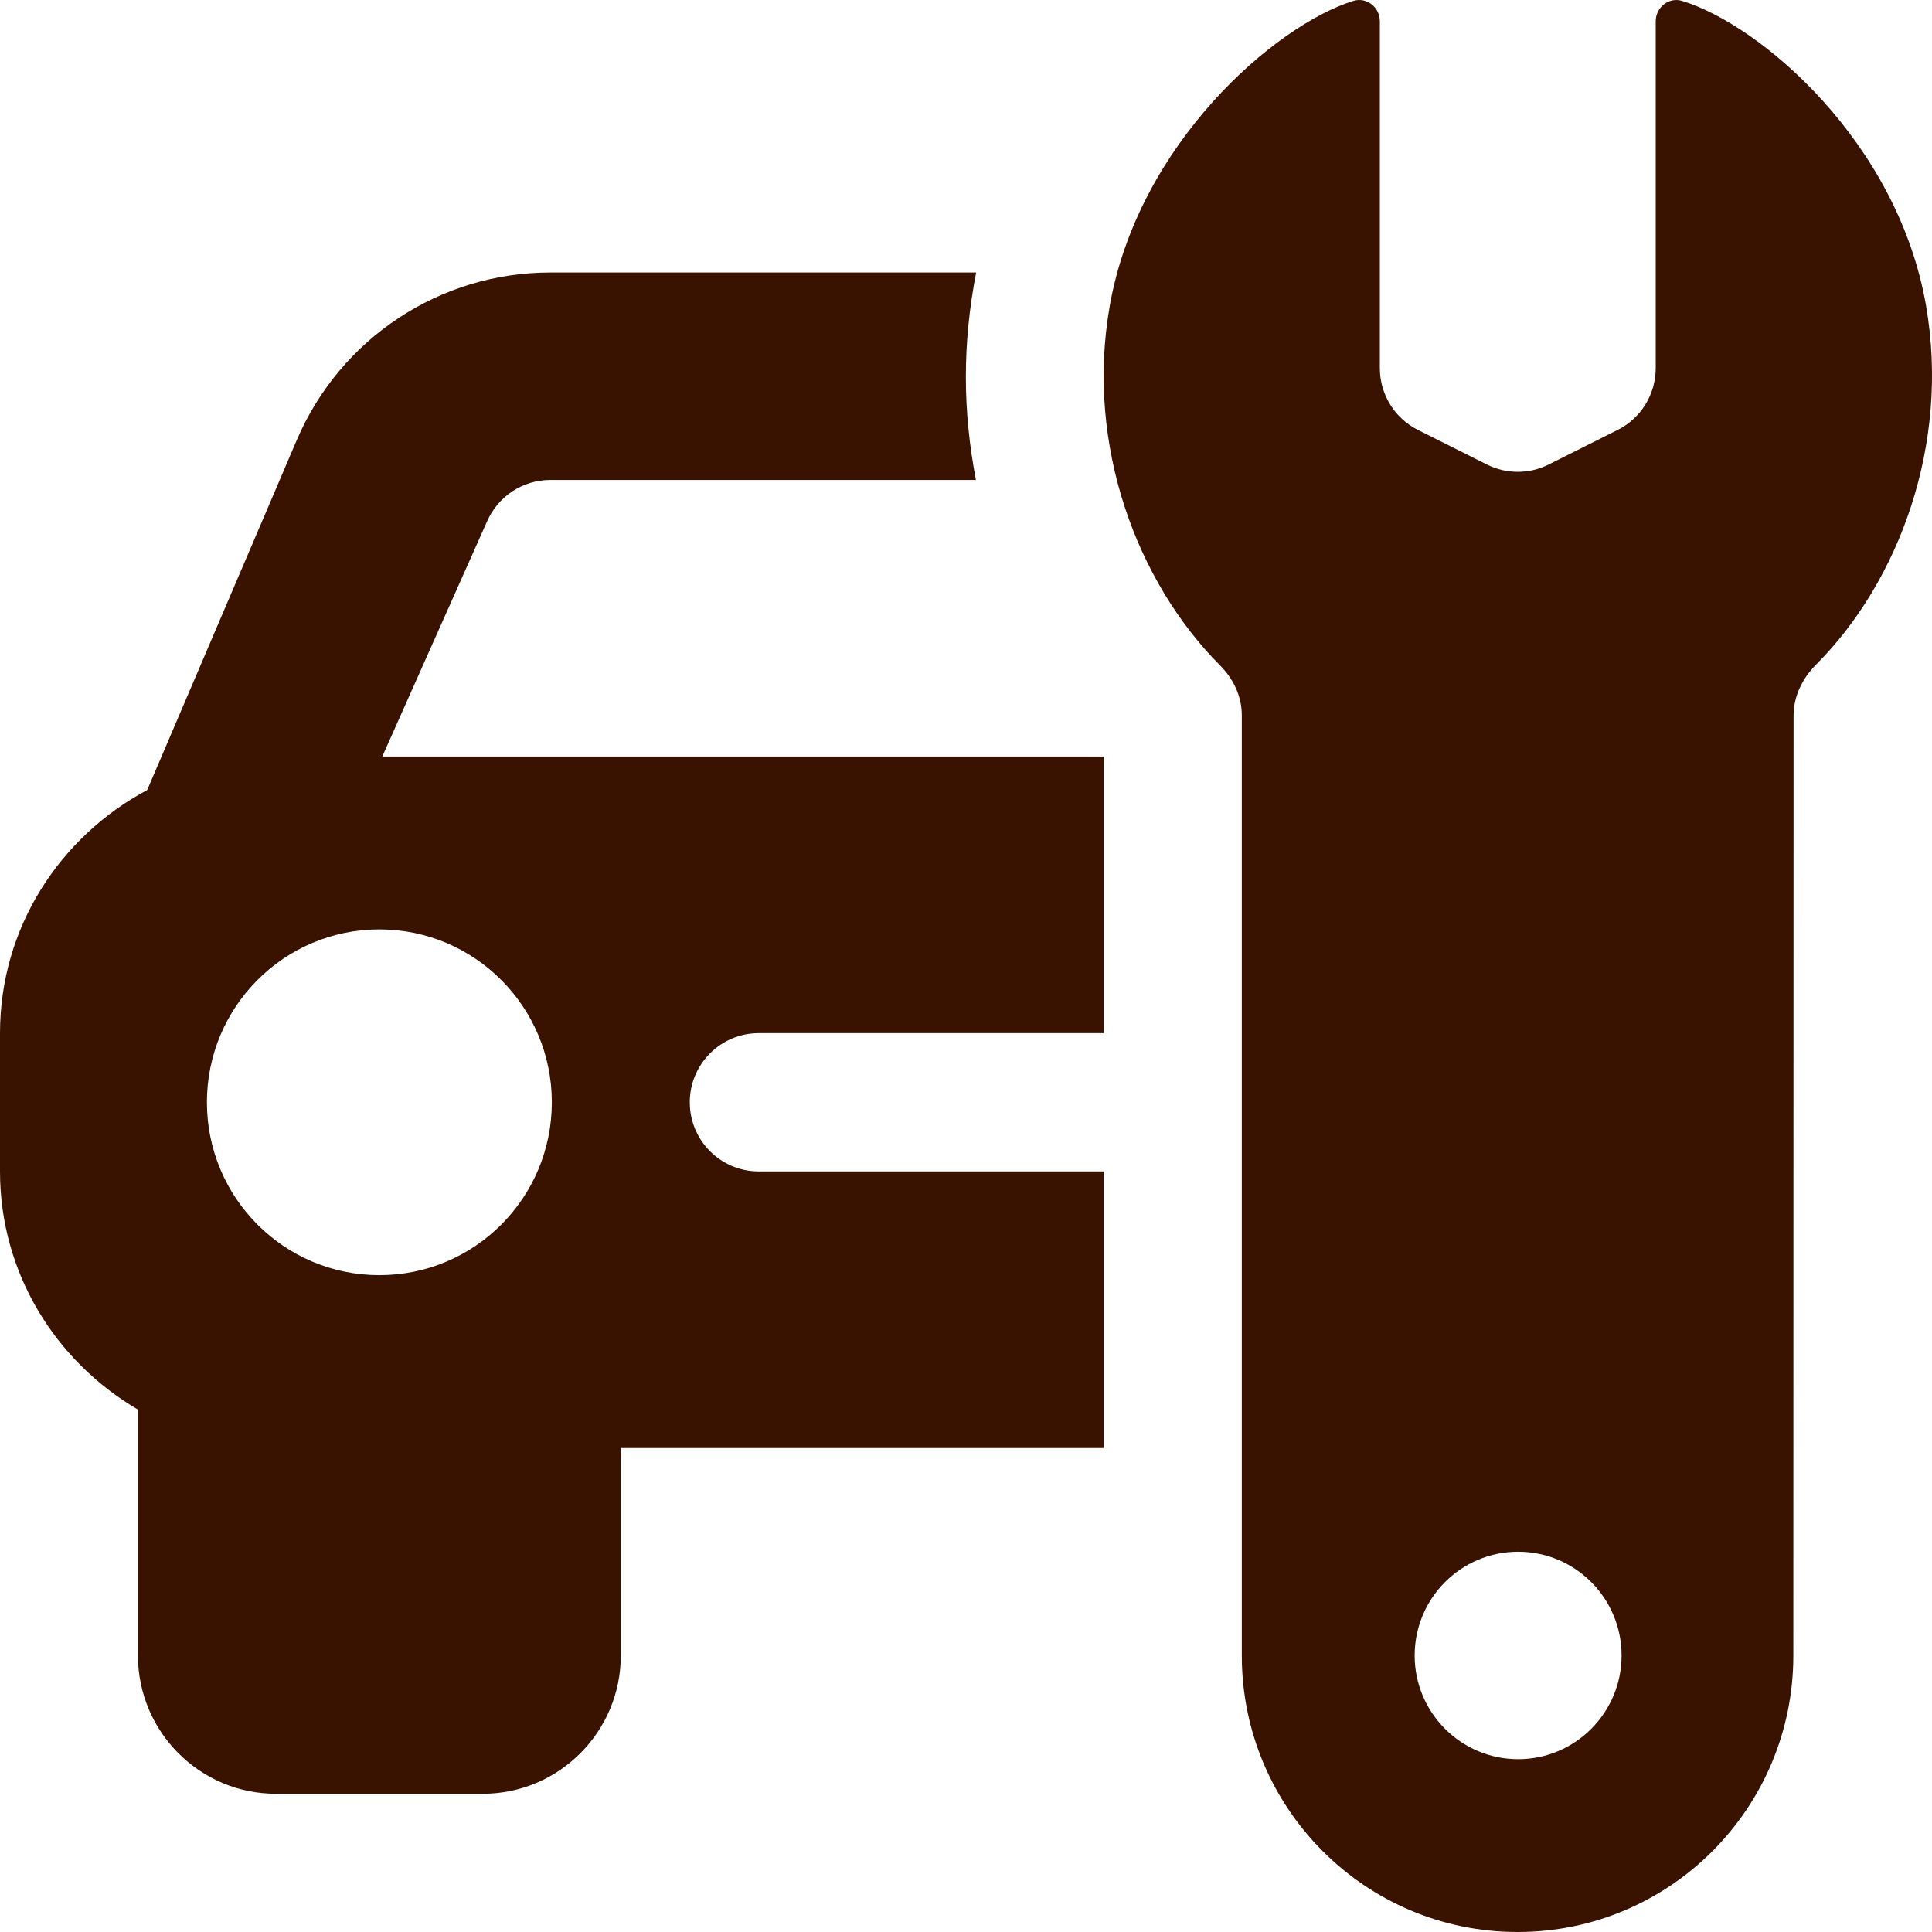
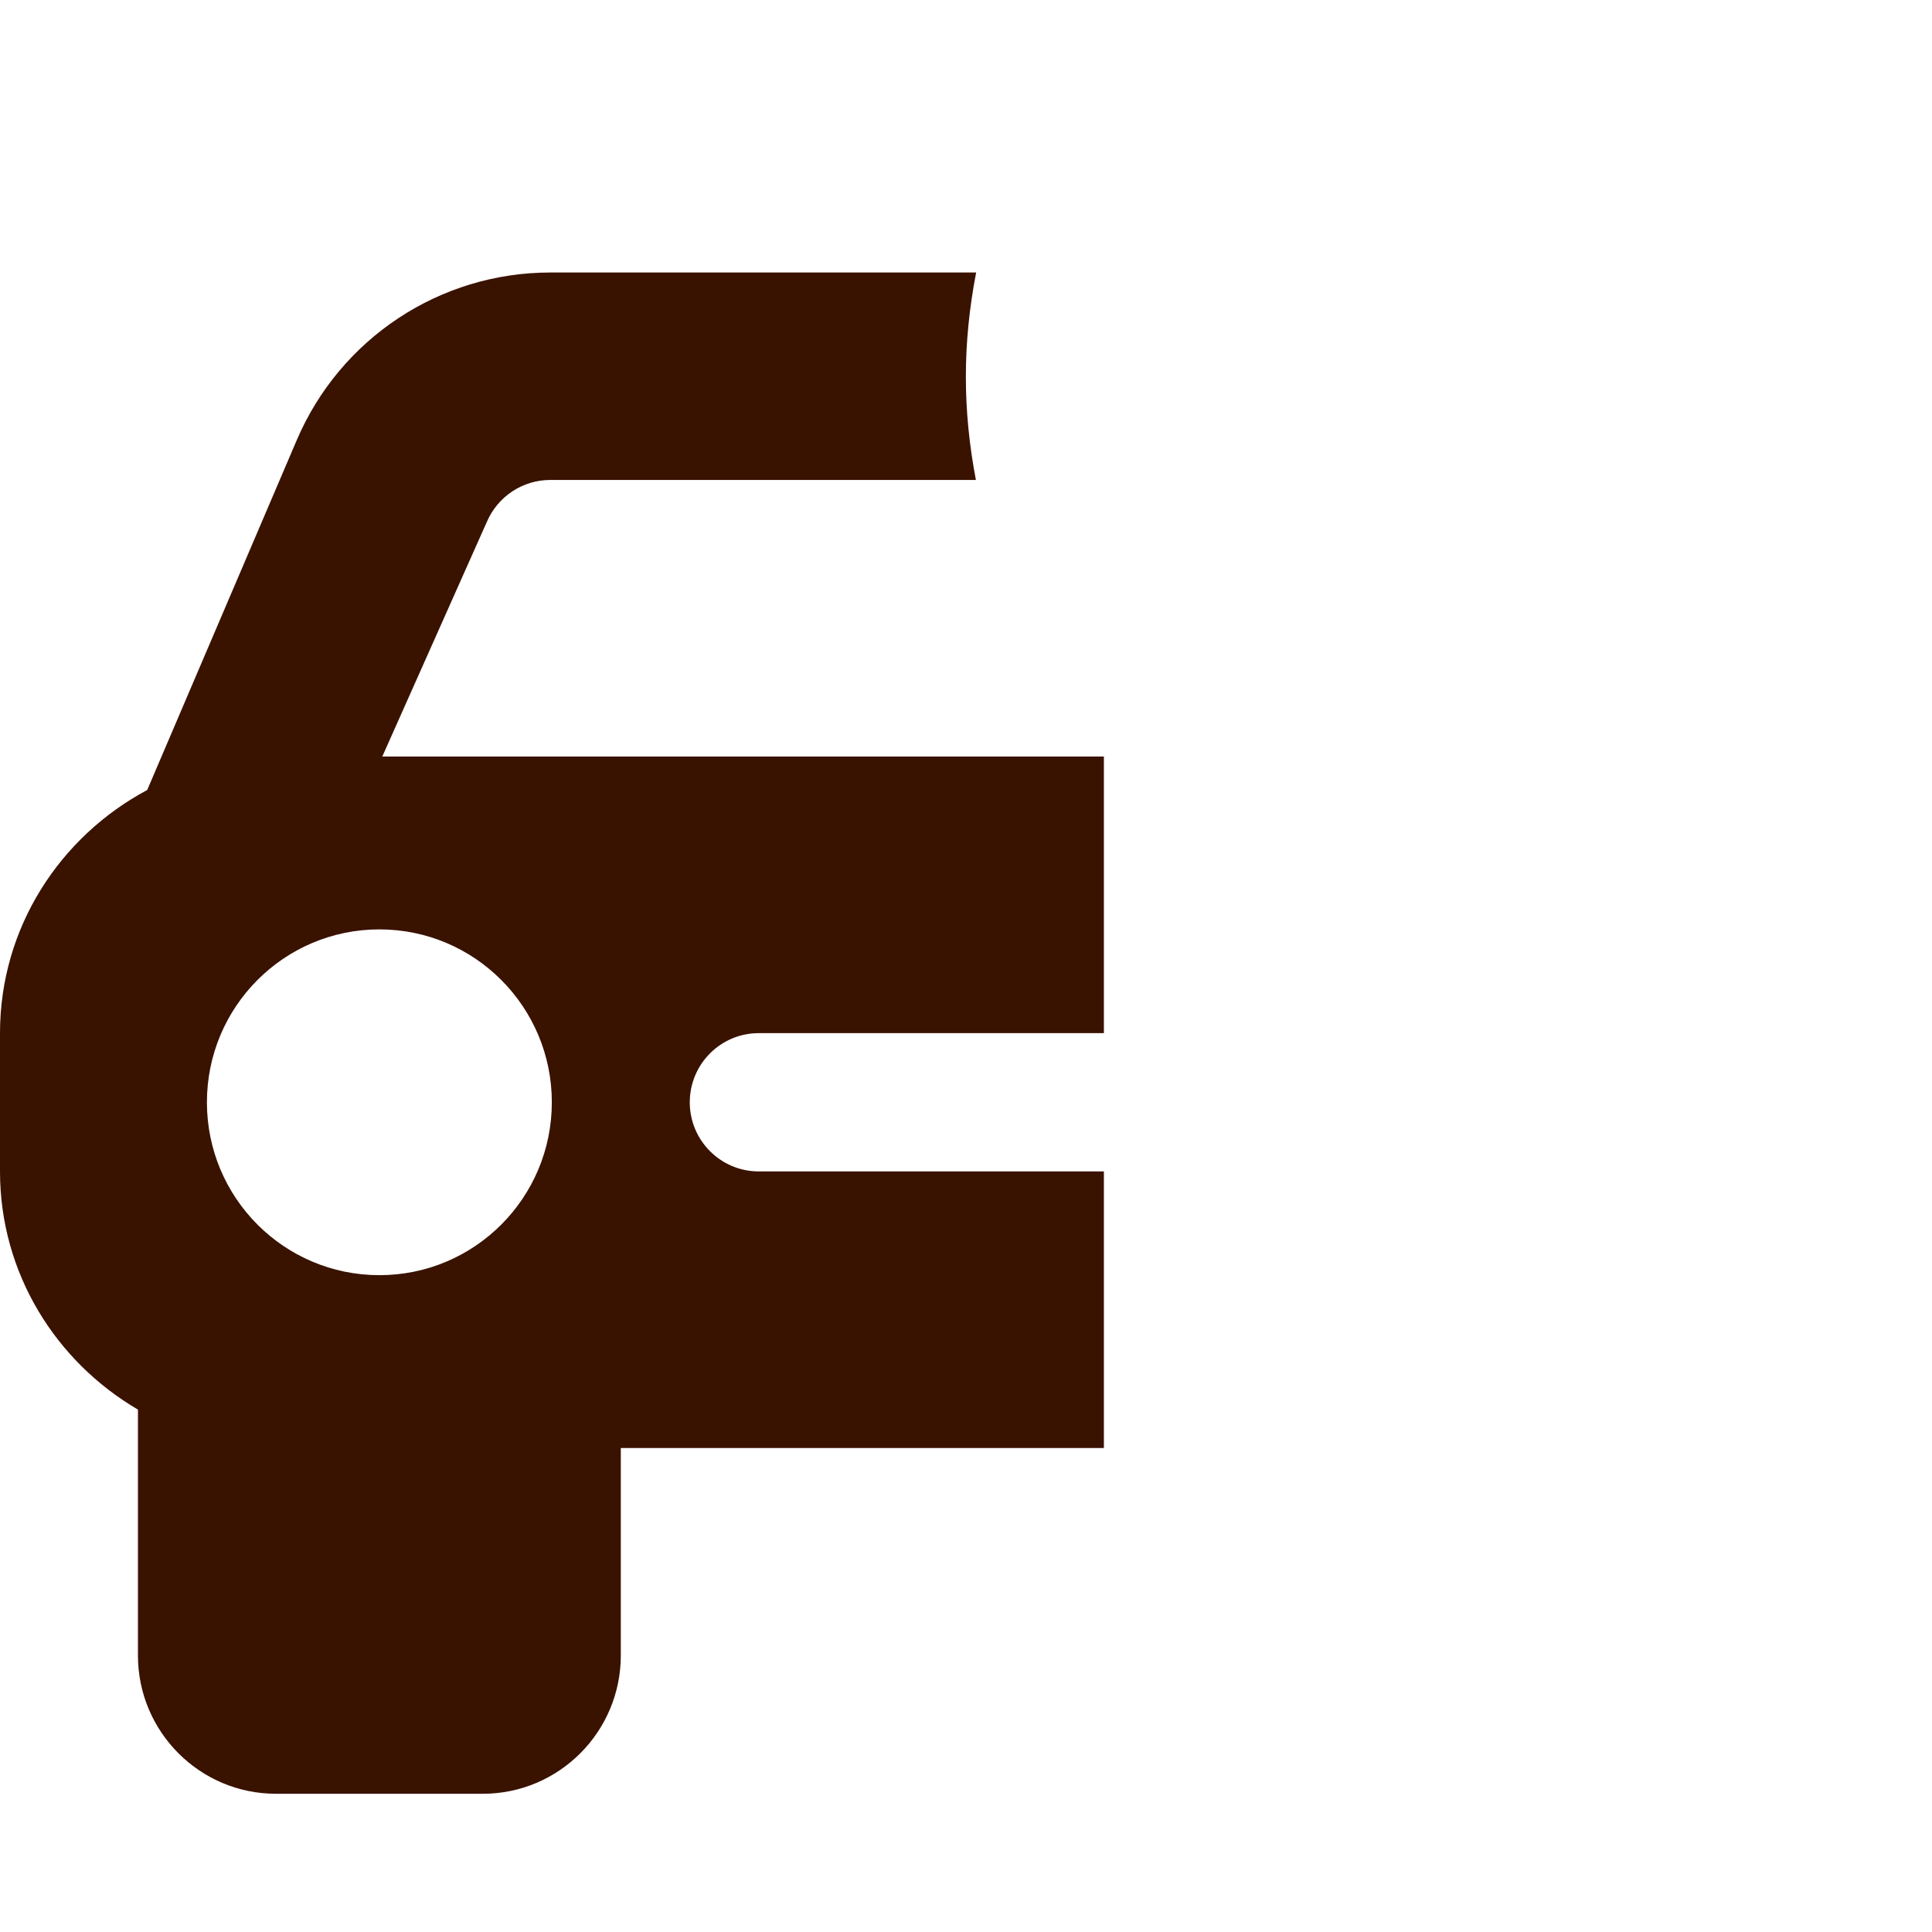
<svg xmlns="http://www.w3.org/2000/svg" width="40" height="40" viewBox="0 0 40 40" fill="none">
  <path d="M15.709 21.39H22.855V15.663H7.915L10.08 10.804C10.307 10.277 10.822 9.937 11.393 9.937H20.205C19.929 8.489 19.925 7.119 20.21 5.642H11.393C9.106 5.642 7.045 7.005 6.144 9.112L3.048 16.356C1.244 17.32 0 19.202 0 21.39V24.253C0 26.363 1.157 28.19 2.856 29.184V34.275C2.856 35.854 4.137 37.138 5.712 37.138H9.997C11.572 37.138 12.853 35.854 12.853 34.275V29.98H22.855V24.253H15.709C14.921 24.253 14.281 23.612 14.281 22.822C14.281 22.031 14.921 21.39 15.709 21.39ZM7.855 26.401C5.882 26.401 4.284 24.799 4.284 22.822C4.284 20.845 5.882 19.242 7.855 19.242C9.827 19.242 11.425 20.845 11.425 22.822C11.425 24.799 9.827 26.401 7.855 26.401Z" fill="#3A1200" />
-   <path d="M39.876 6.325C39.286 2.936 36.45 0.512 34.824 0.018C34.55 -0.065 34.28 0.153 34.28 0.439V7.622C34.28 8.164 33.975 8.66 33.49 8.902L32.062 9.618C31.66 9.819 31.187 9.819 30.786 9.618L29.358 8.902C28.873 8.66 28.568 8.163 28.568 7.622V0.439C28.568 0.152 28.297 -0.066 28.021 0.018C26.394 0.524 23.559 2.985 22.974 6.345C22.471 9.231 23.551 12.061 25.255 13.771C25.535 14.051 25.71 14.414 25.71 14.81V34.276C25.71 37.437 28.267 40 31.42 40C34.573 40 37.129 37.437 37.129 34.276L37.134 14.817C37.134 14.416 37.315 14.047 37.598 13.762C39.313 12.044 40.377 9.201 39.876 6.325ZM31.431 36.422C30.249 36.422 29.289 35.46 29.289 34.275C29.289 33.089 30.249 32.127 31.431 32.127C32.614 32.127 33.573 33.089 33.573 34.275C33.573 35.46 32.614 36.422 31.431 36.422Z" fill="#3A1200" />
</svg>